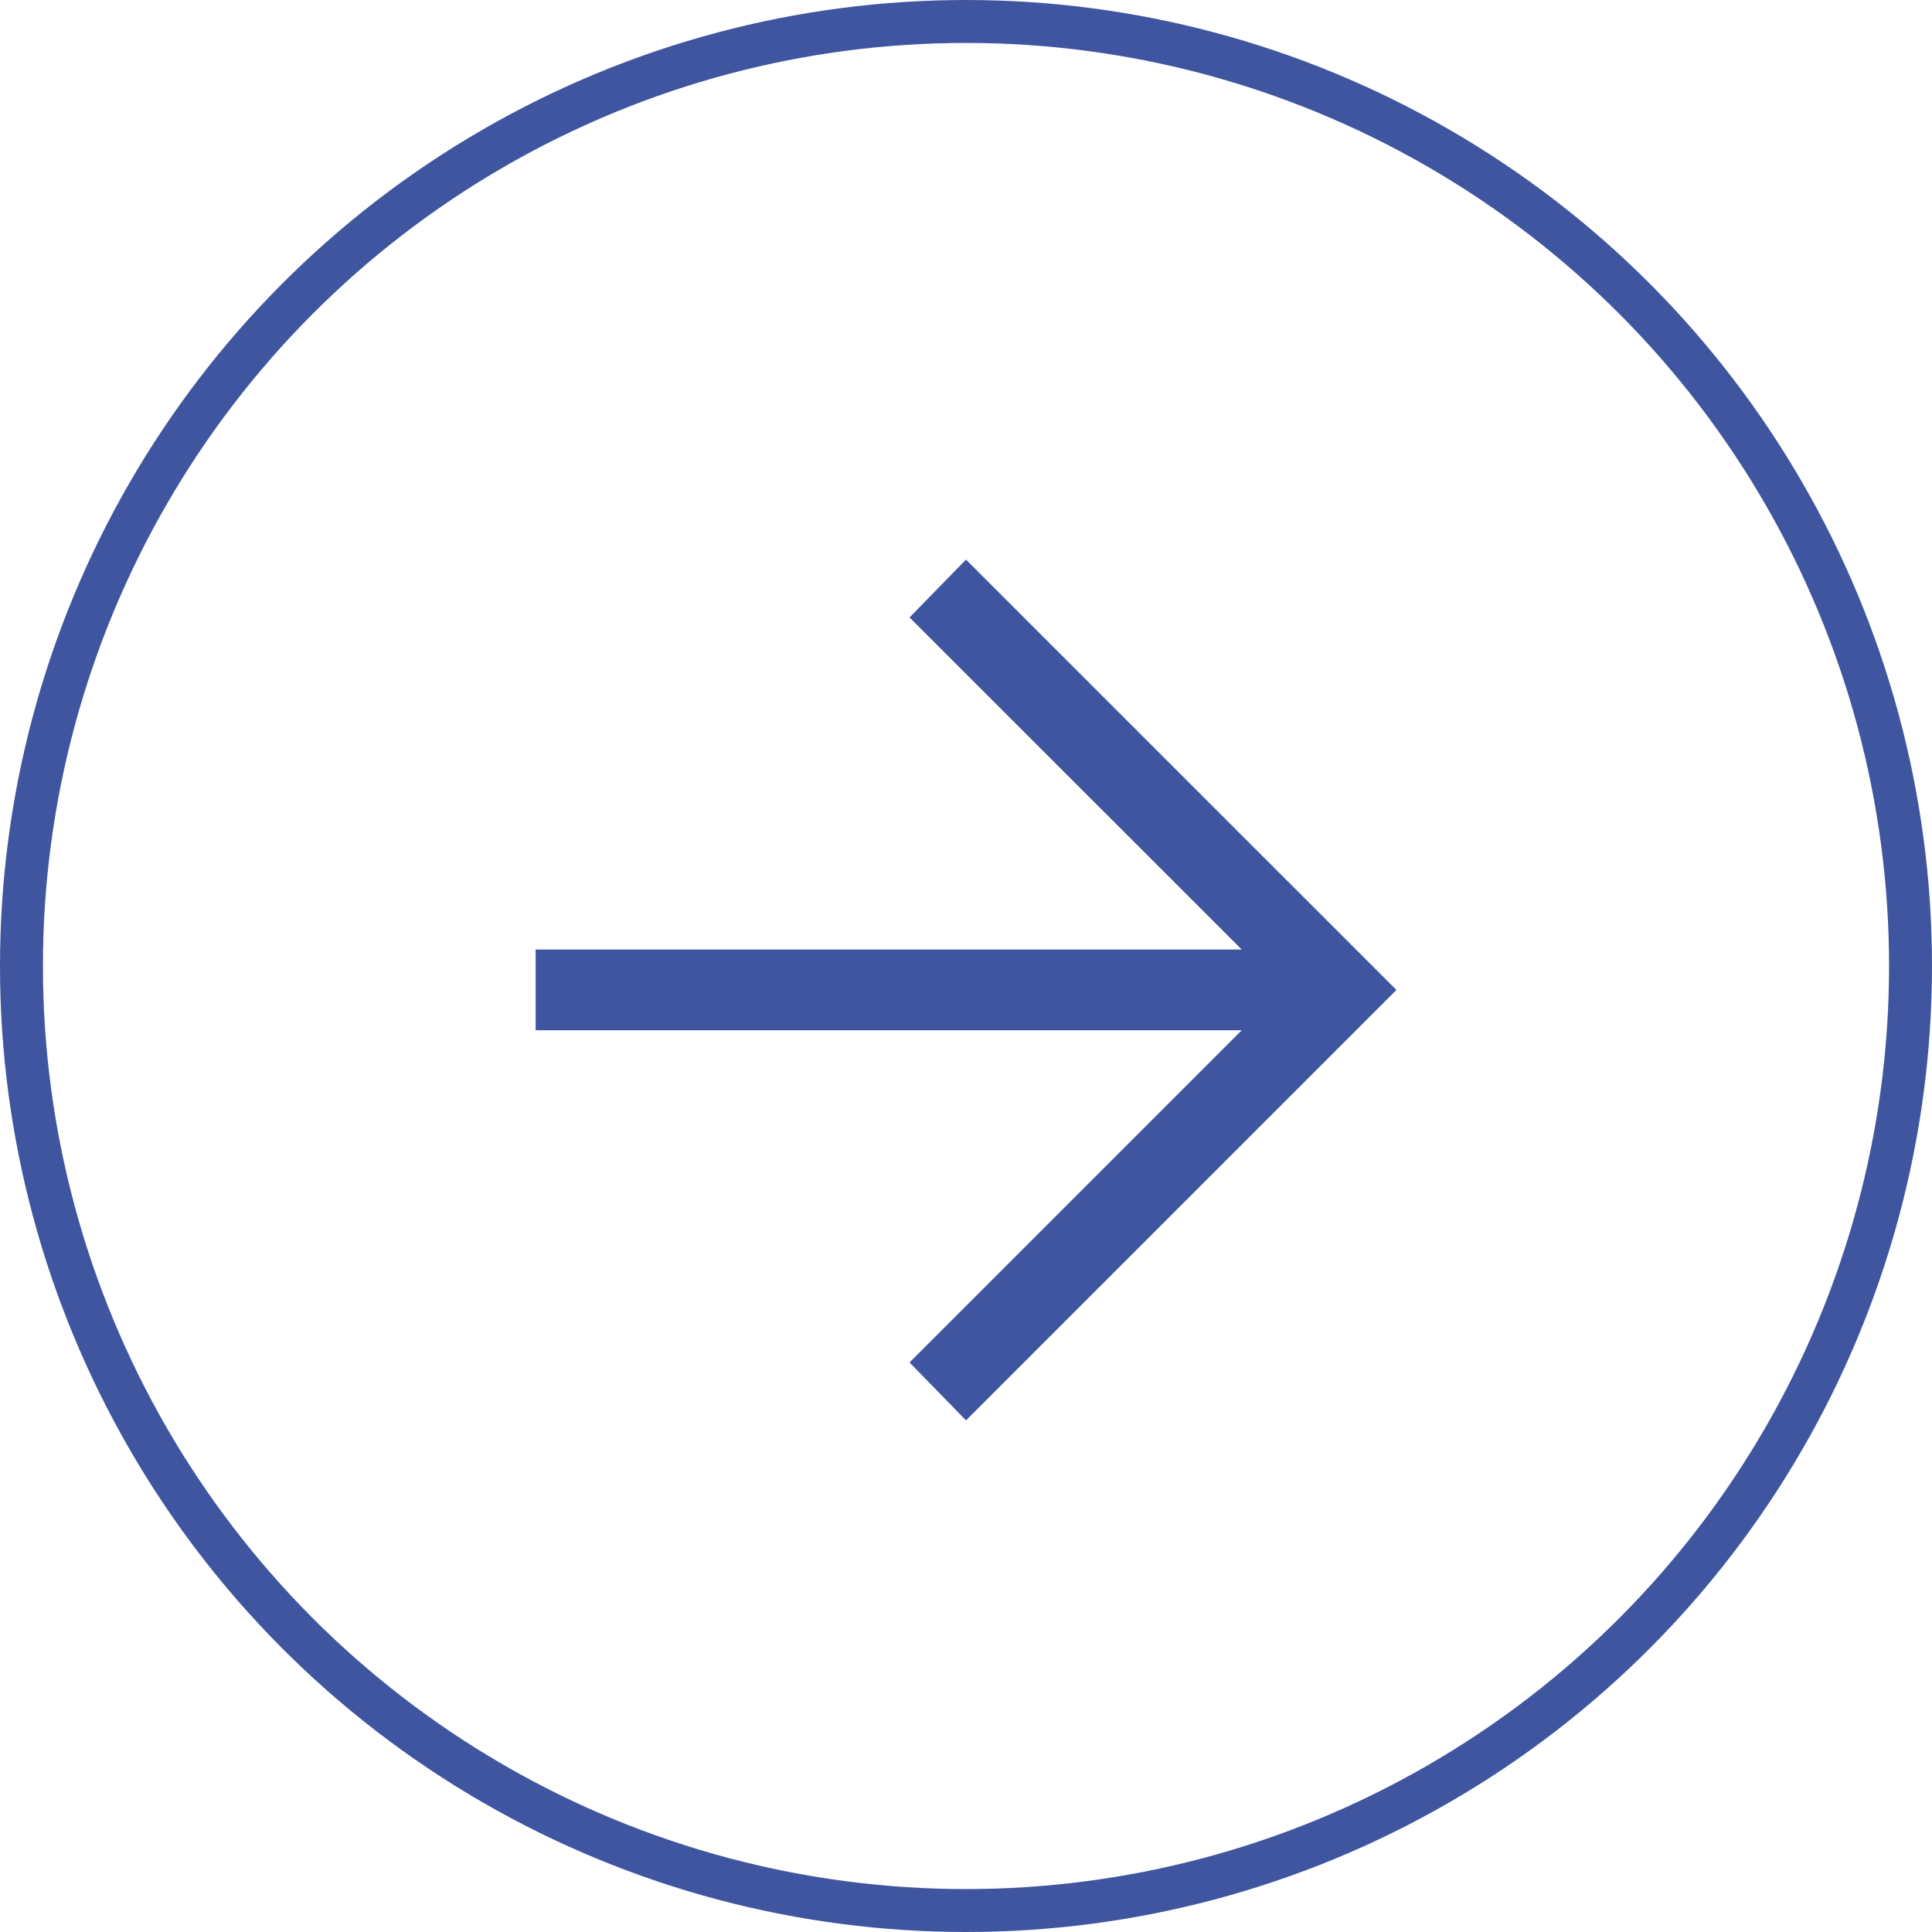
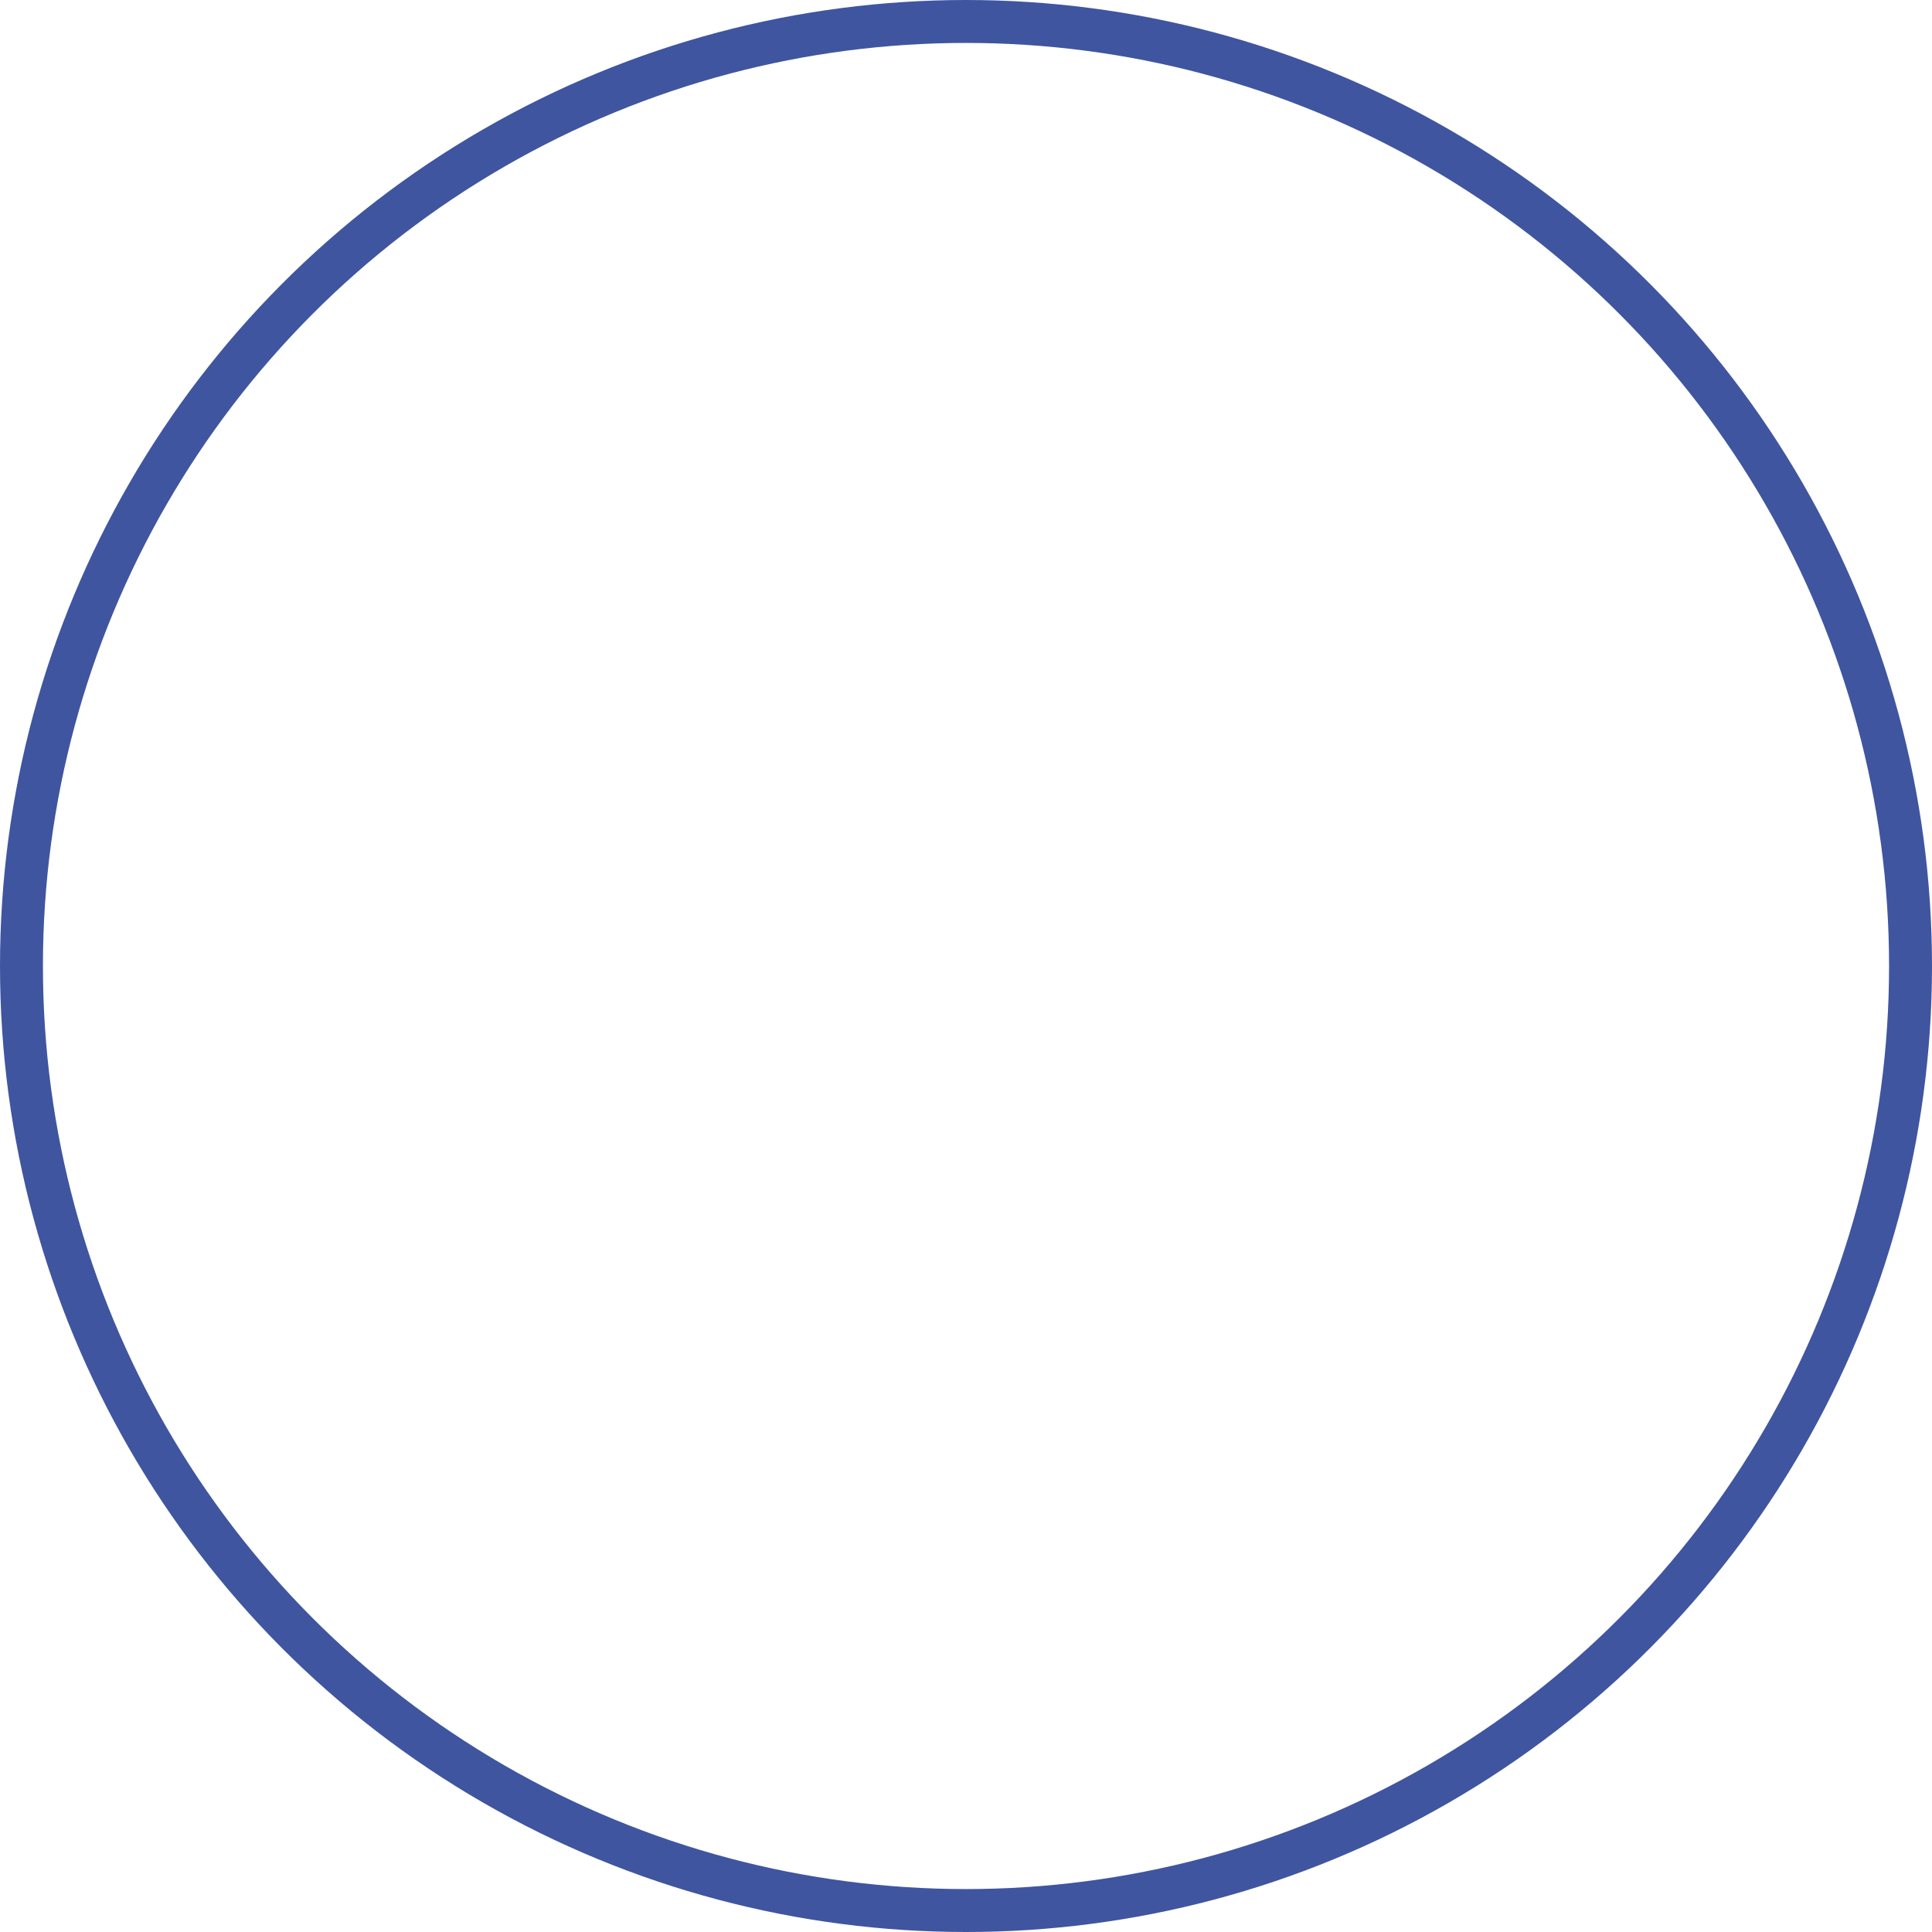
<svg xmlns="http://www.w3.org/2000/svg" width="45" height="45" viewBox="0 0 45 45">
  <g id="グループ_7439" data-name="グループ 7439" transform="translate(-1564 -1312)">
-     <path id="arrow_forward_FILL0_wght400_GRAD0_opsz48_1_" data-name="arrow_forward_FILL0_wght400_GRAD0_opsz48 (1)" d="M18.024,28.049,16.709,26.7l7.738-7.738H8v-1.88H24.446L16.709,9.347,18.024,8,28.049,18.024Z" transform="translate(1568.476 1317.034)" fill="#3f559f" />
    <g id="楕円形_1" data-name="楕円形 1" transform="translate(1564 1312)" fill="none" stroke="#3f559f" stroke-width="1">
-       <circle cx="22.5" cy="22.5" r="22.5" stroke="none" />
      <circle cx="22.5" cy="22.5" r="22" fill="none" />
    </g>
  </g>
</svg>